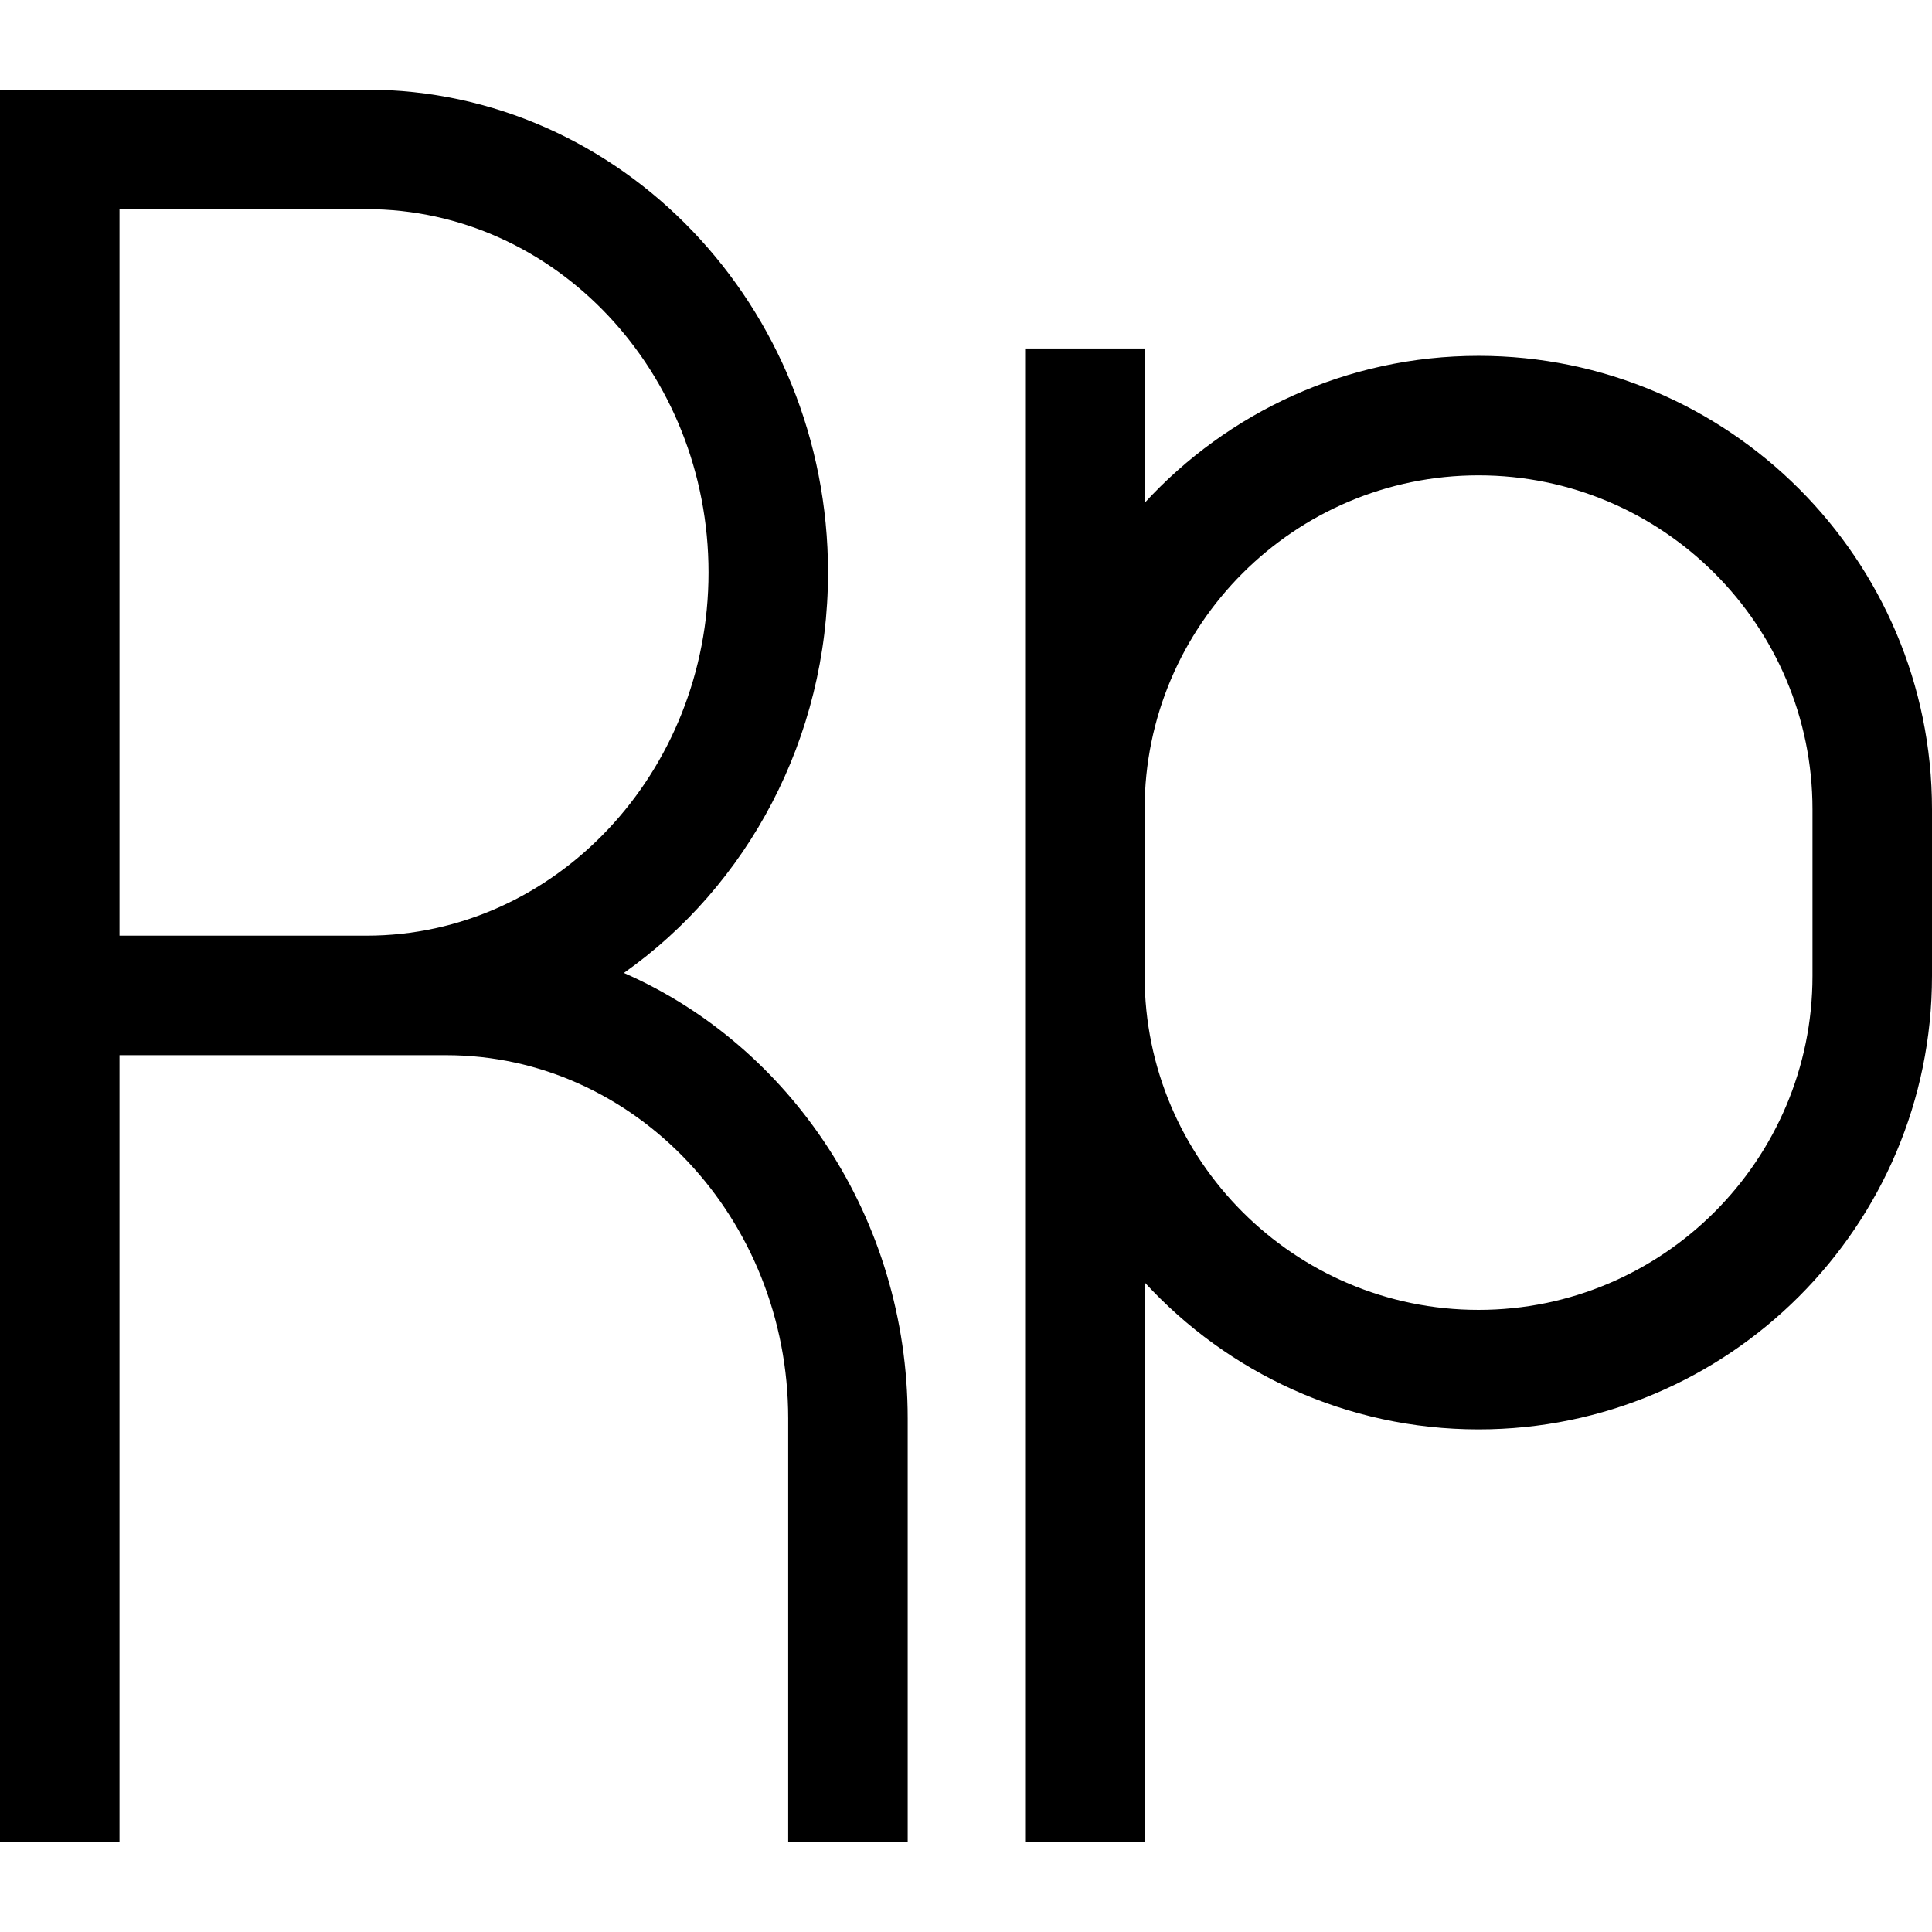
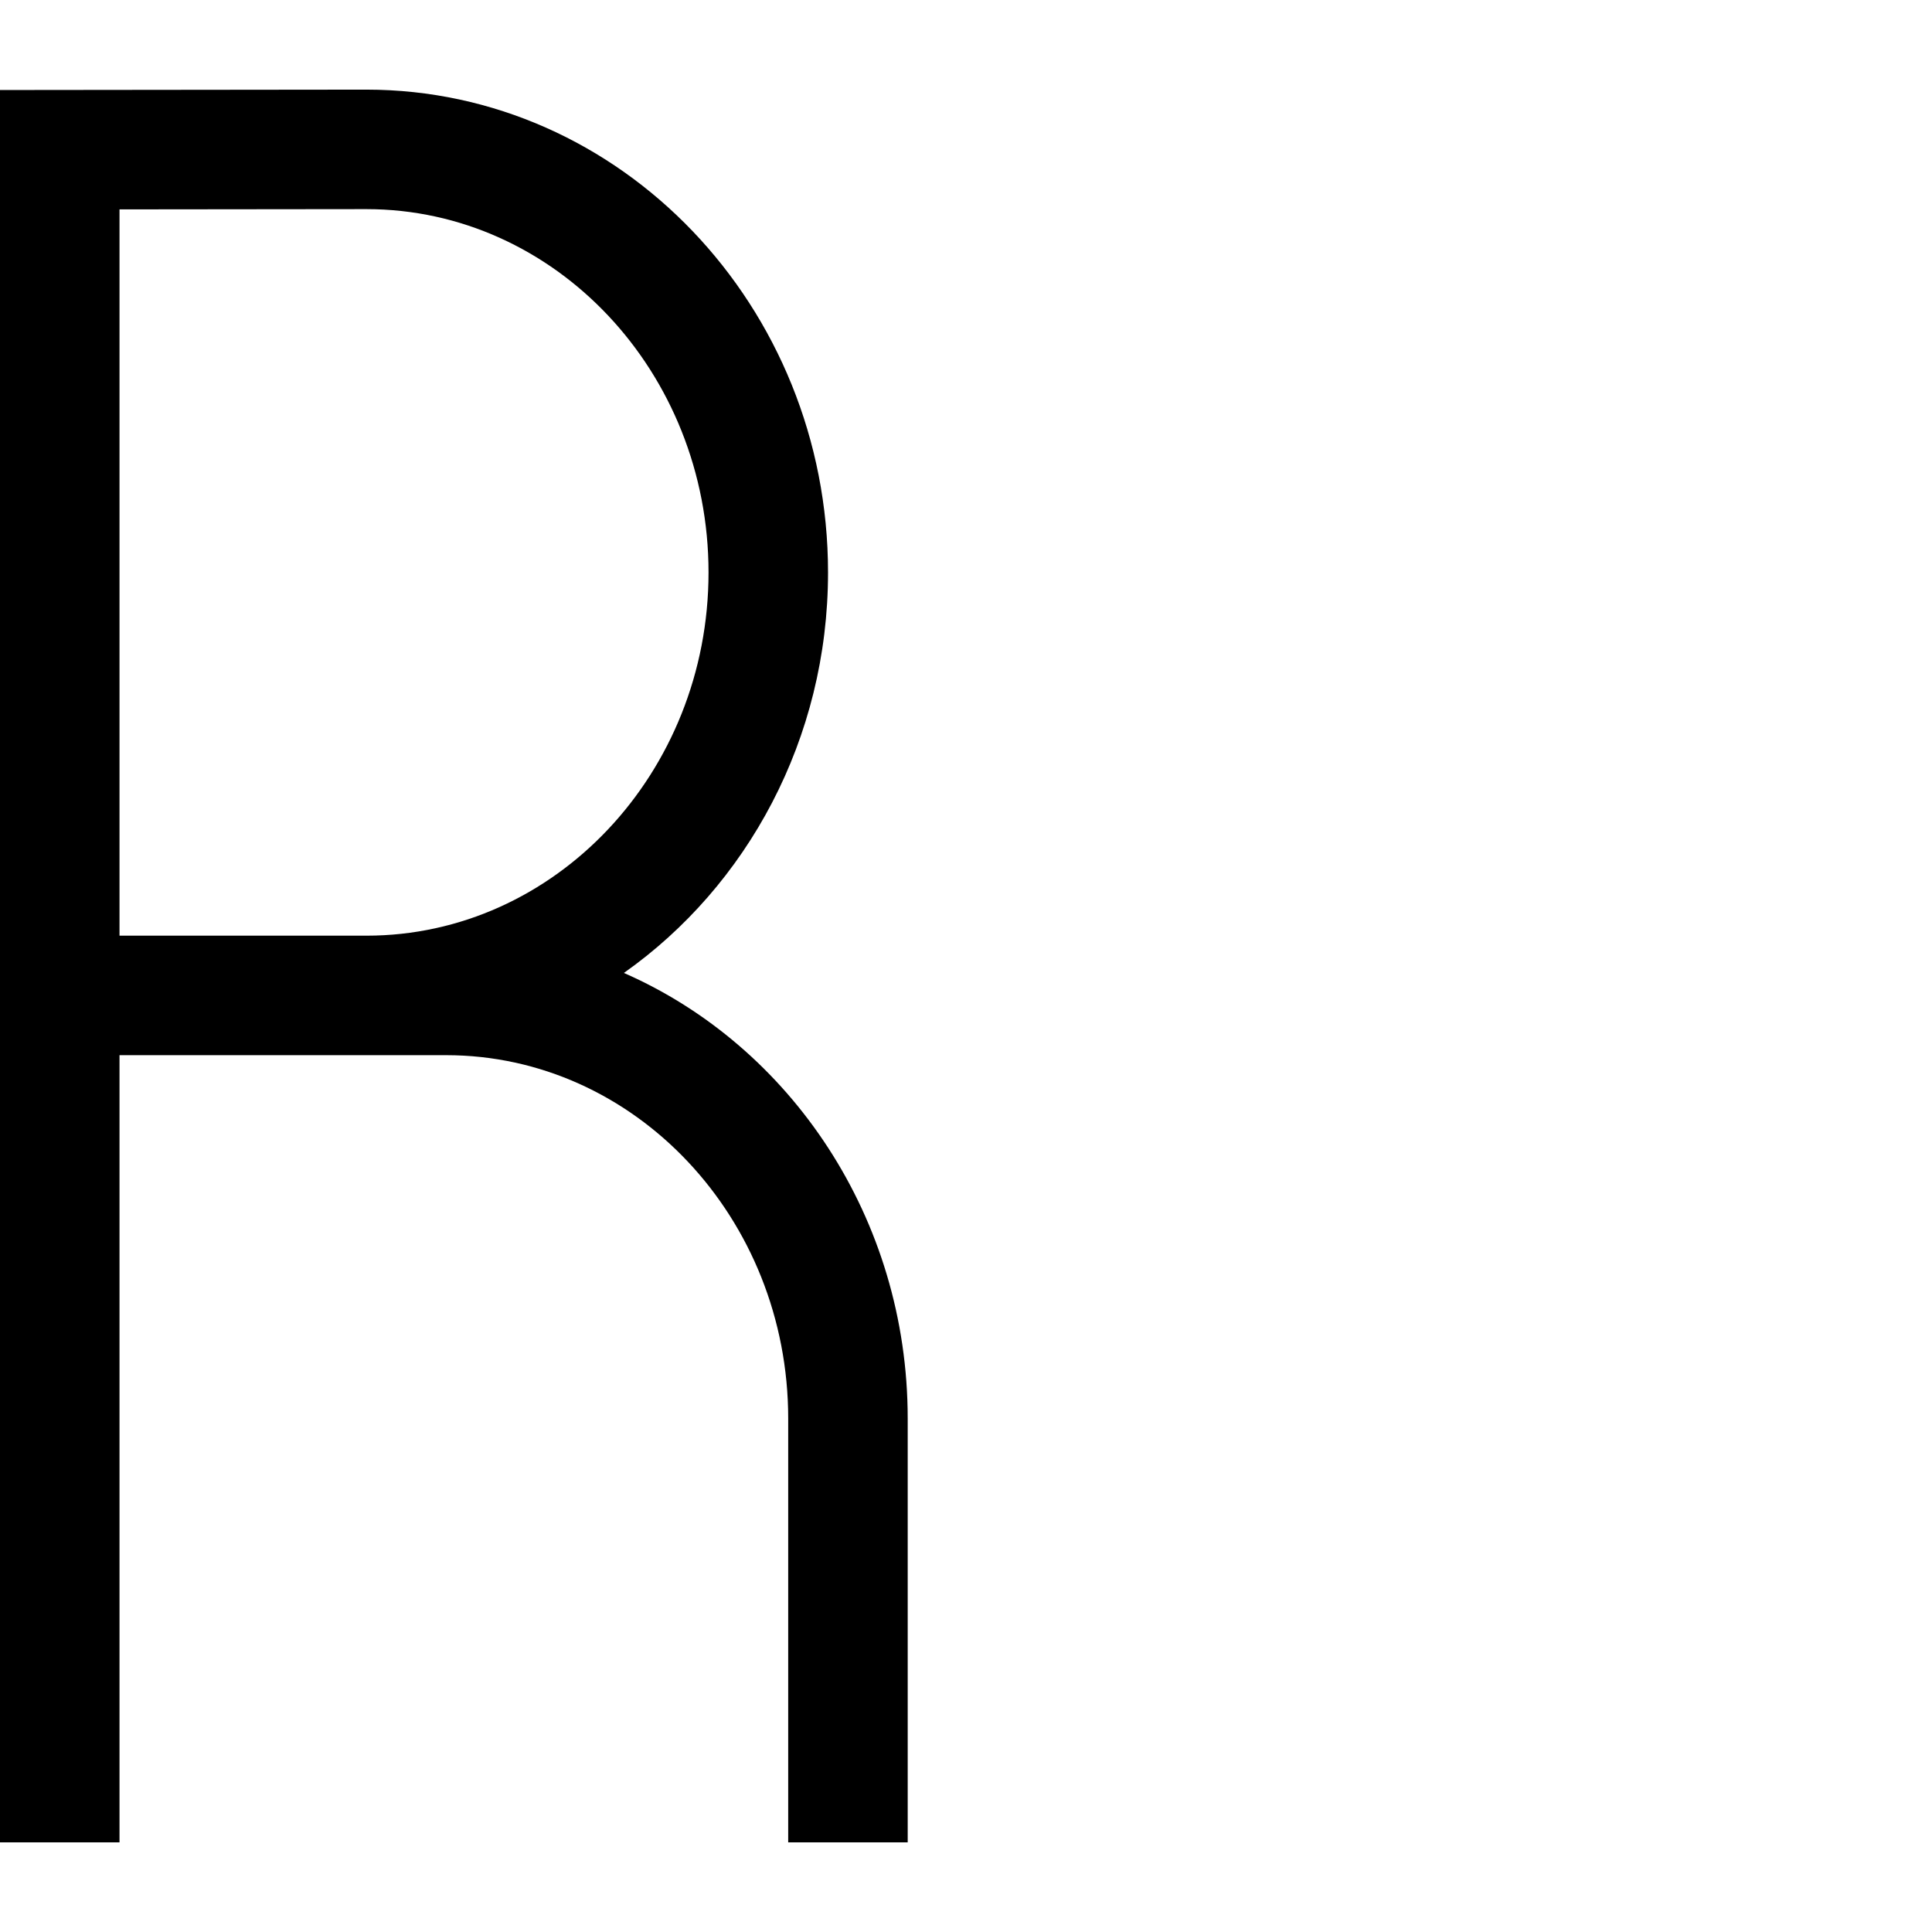
<svg xmlns="http://www.w3.org/2000/svg" fill="#000000" height="800px" width="800px" version="1.1" id="Layer_1" viewBox="0 0 485 485" xml:space="preserve">
  <g>
    <path d="M156.619,244.242c30.89-21.789,51.246-58.722,51.246-100.535c0-66.834-51.98-121.207-115.887-121.207L0,22.597V462.5h30   V264.887h81.993c47.35,0,85.872,40.915,85.872,91.207V462.5h30V356.094C227.865,305.796,198.422,262.559,156.619,244.242z    M30,234.887V52.565L91.993,52.5c47.35,0,85.872,40.915,85.872,91.207c0,50.277-38.522,91.18-85.872,91.18H30z" />
-     <path d="M371.17,89.331c-33.137,0-63.008,14.237-83.83,36.91V87.476h-30v115.685v41.838V462.5h30V321.918   c20.821,22.674,50.693,36.91,83.83,36.91c62.766,0,113.83-51.064,113.83-113.83v-41.838C485,140.395,433.936,89.331,371.17,89.331z    M455,244.999c0,46.224-37.606,83.83-83.83,83.83s-83.83-37.606-83.83-83.83v-41.838c0-46.224,37.606-83.83,83.83-83.83   S455,156.937,455,203.161V244.999z" />
  </g>
</svg>